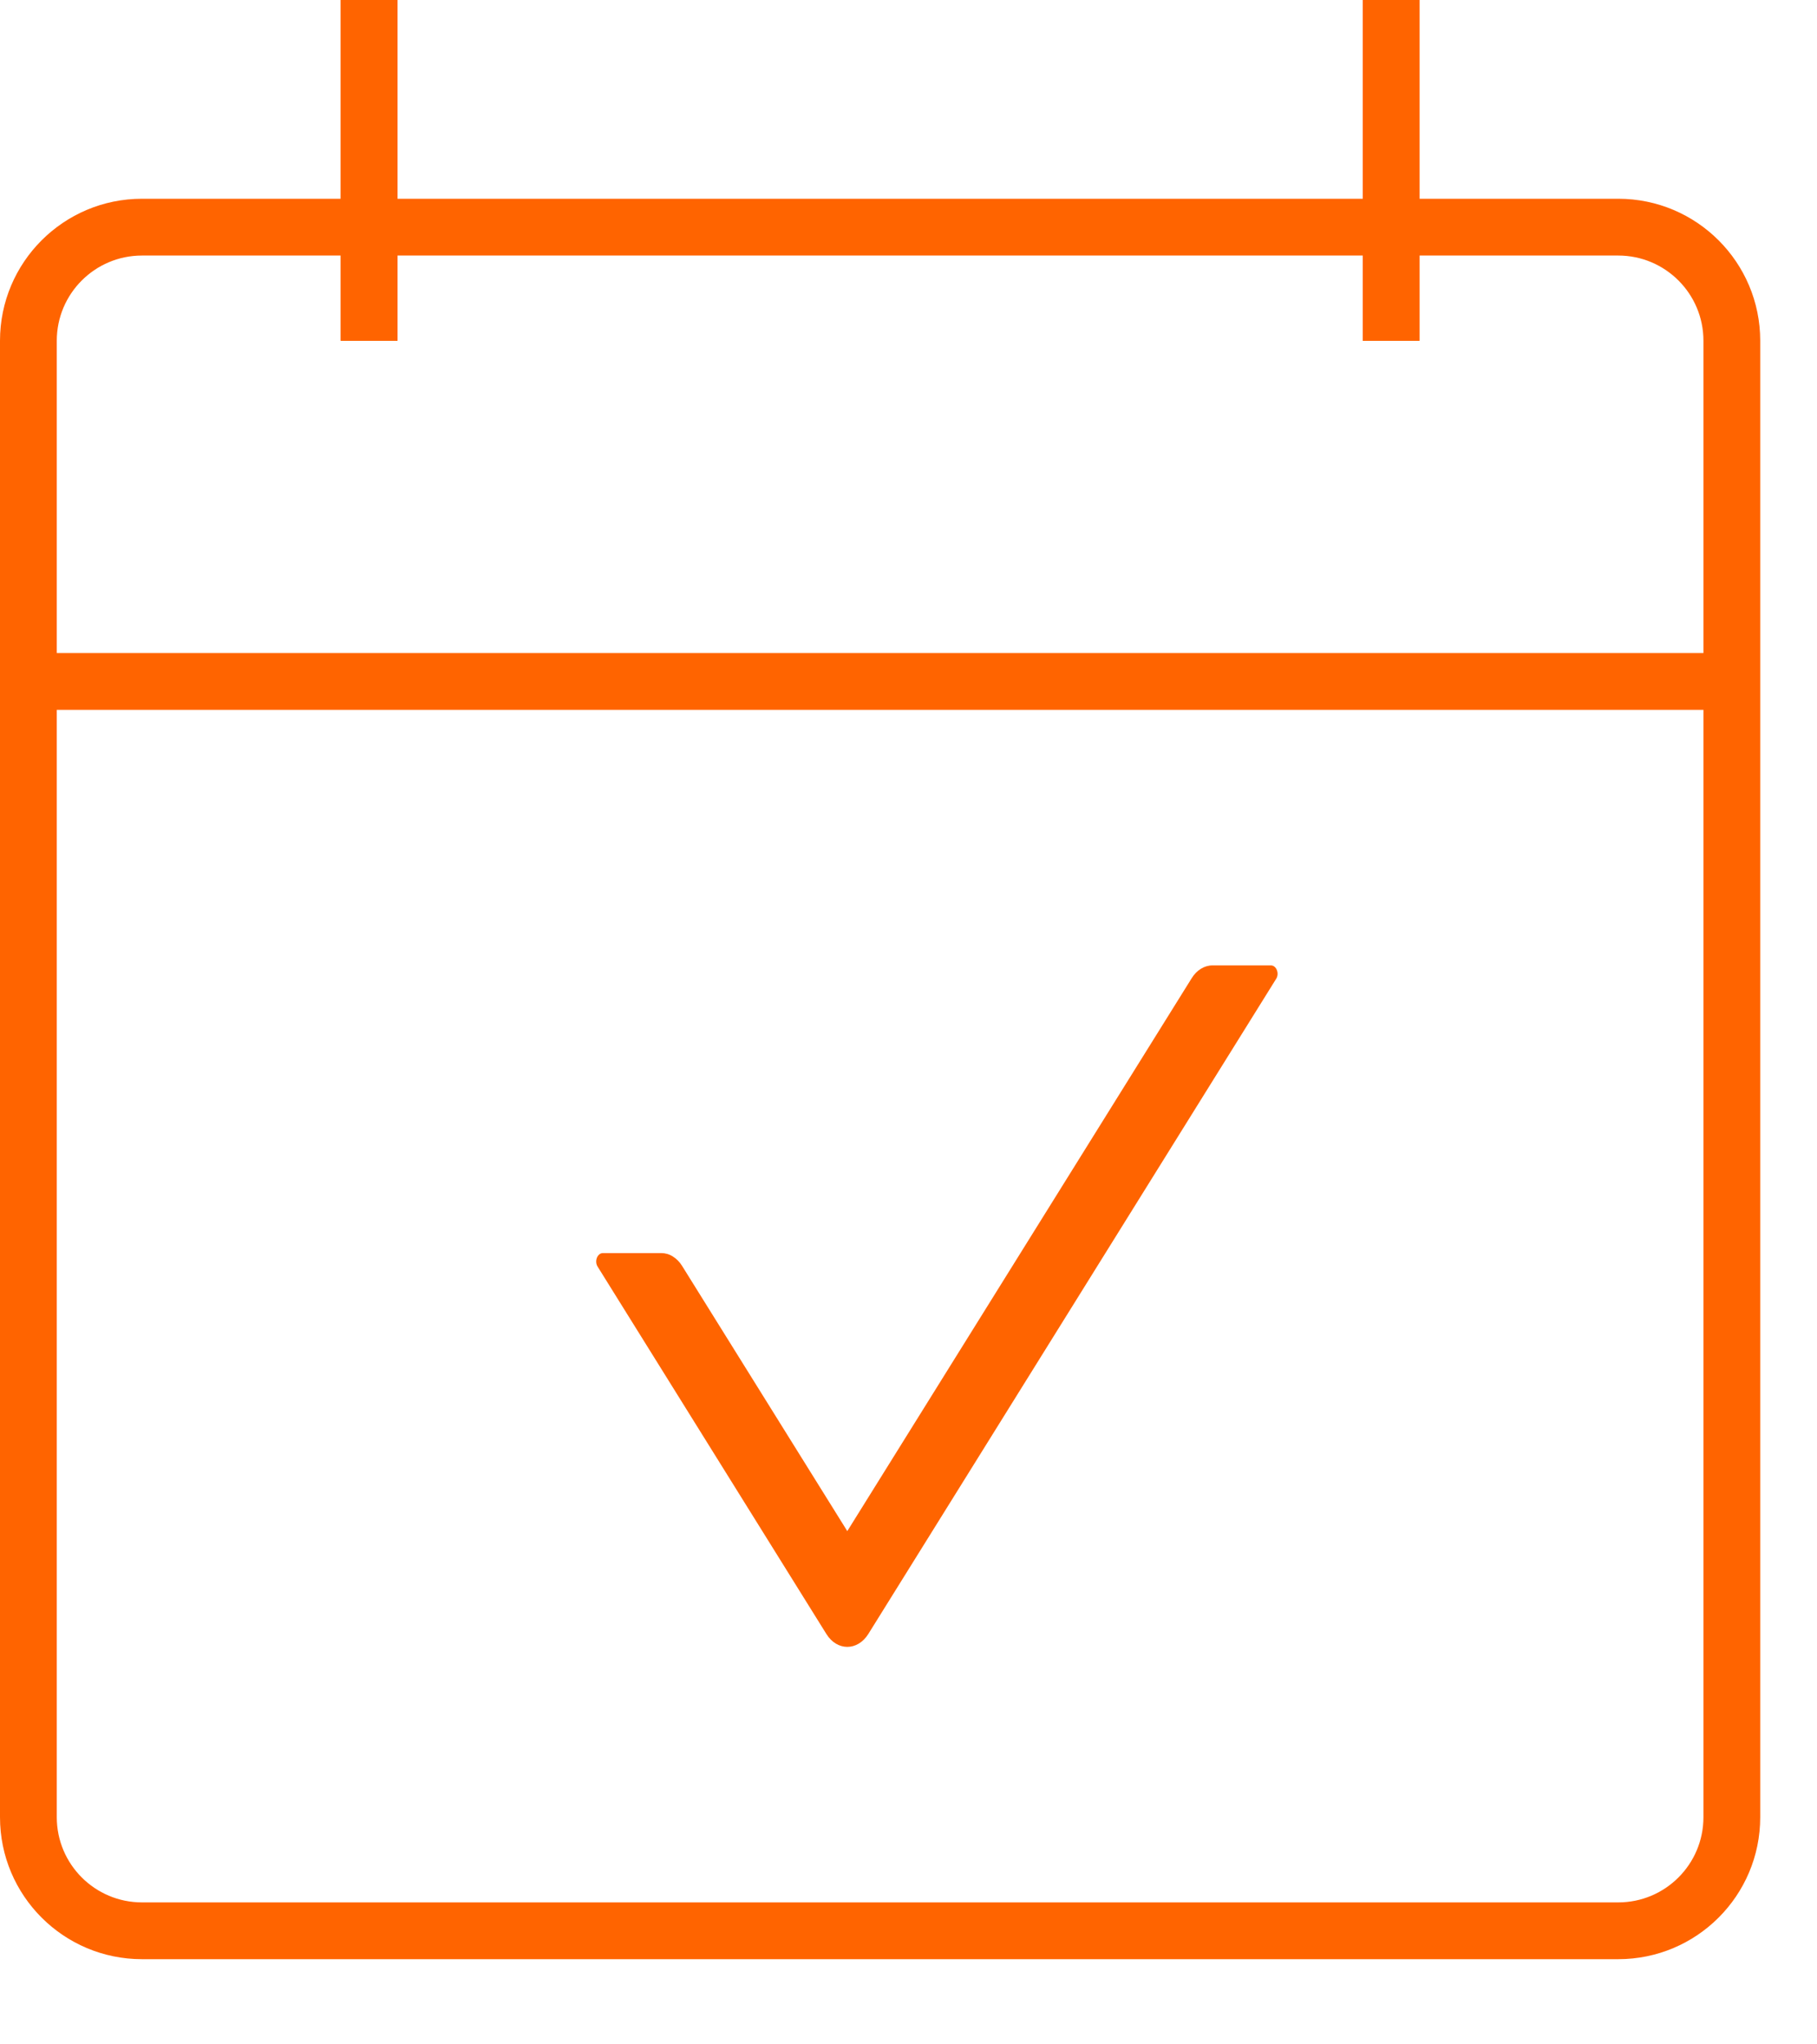
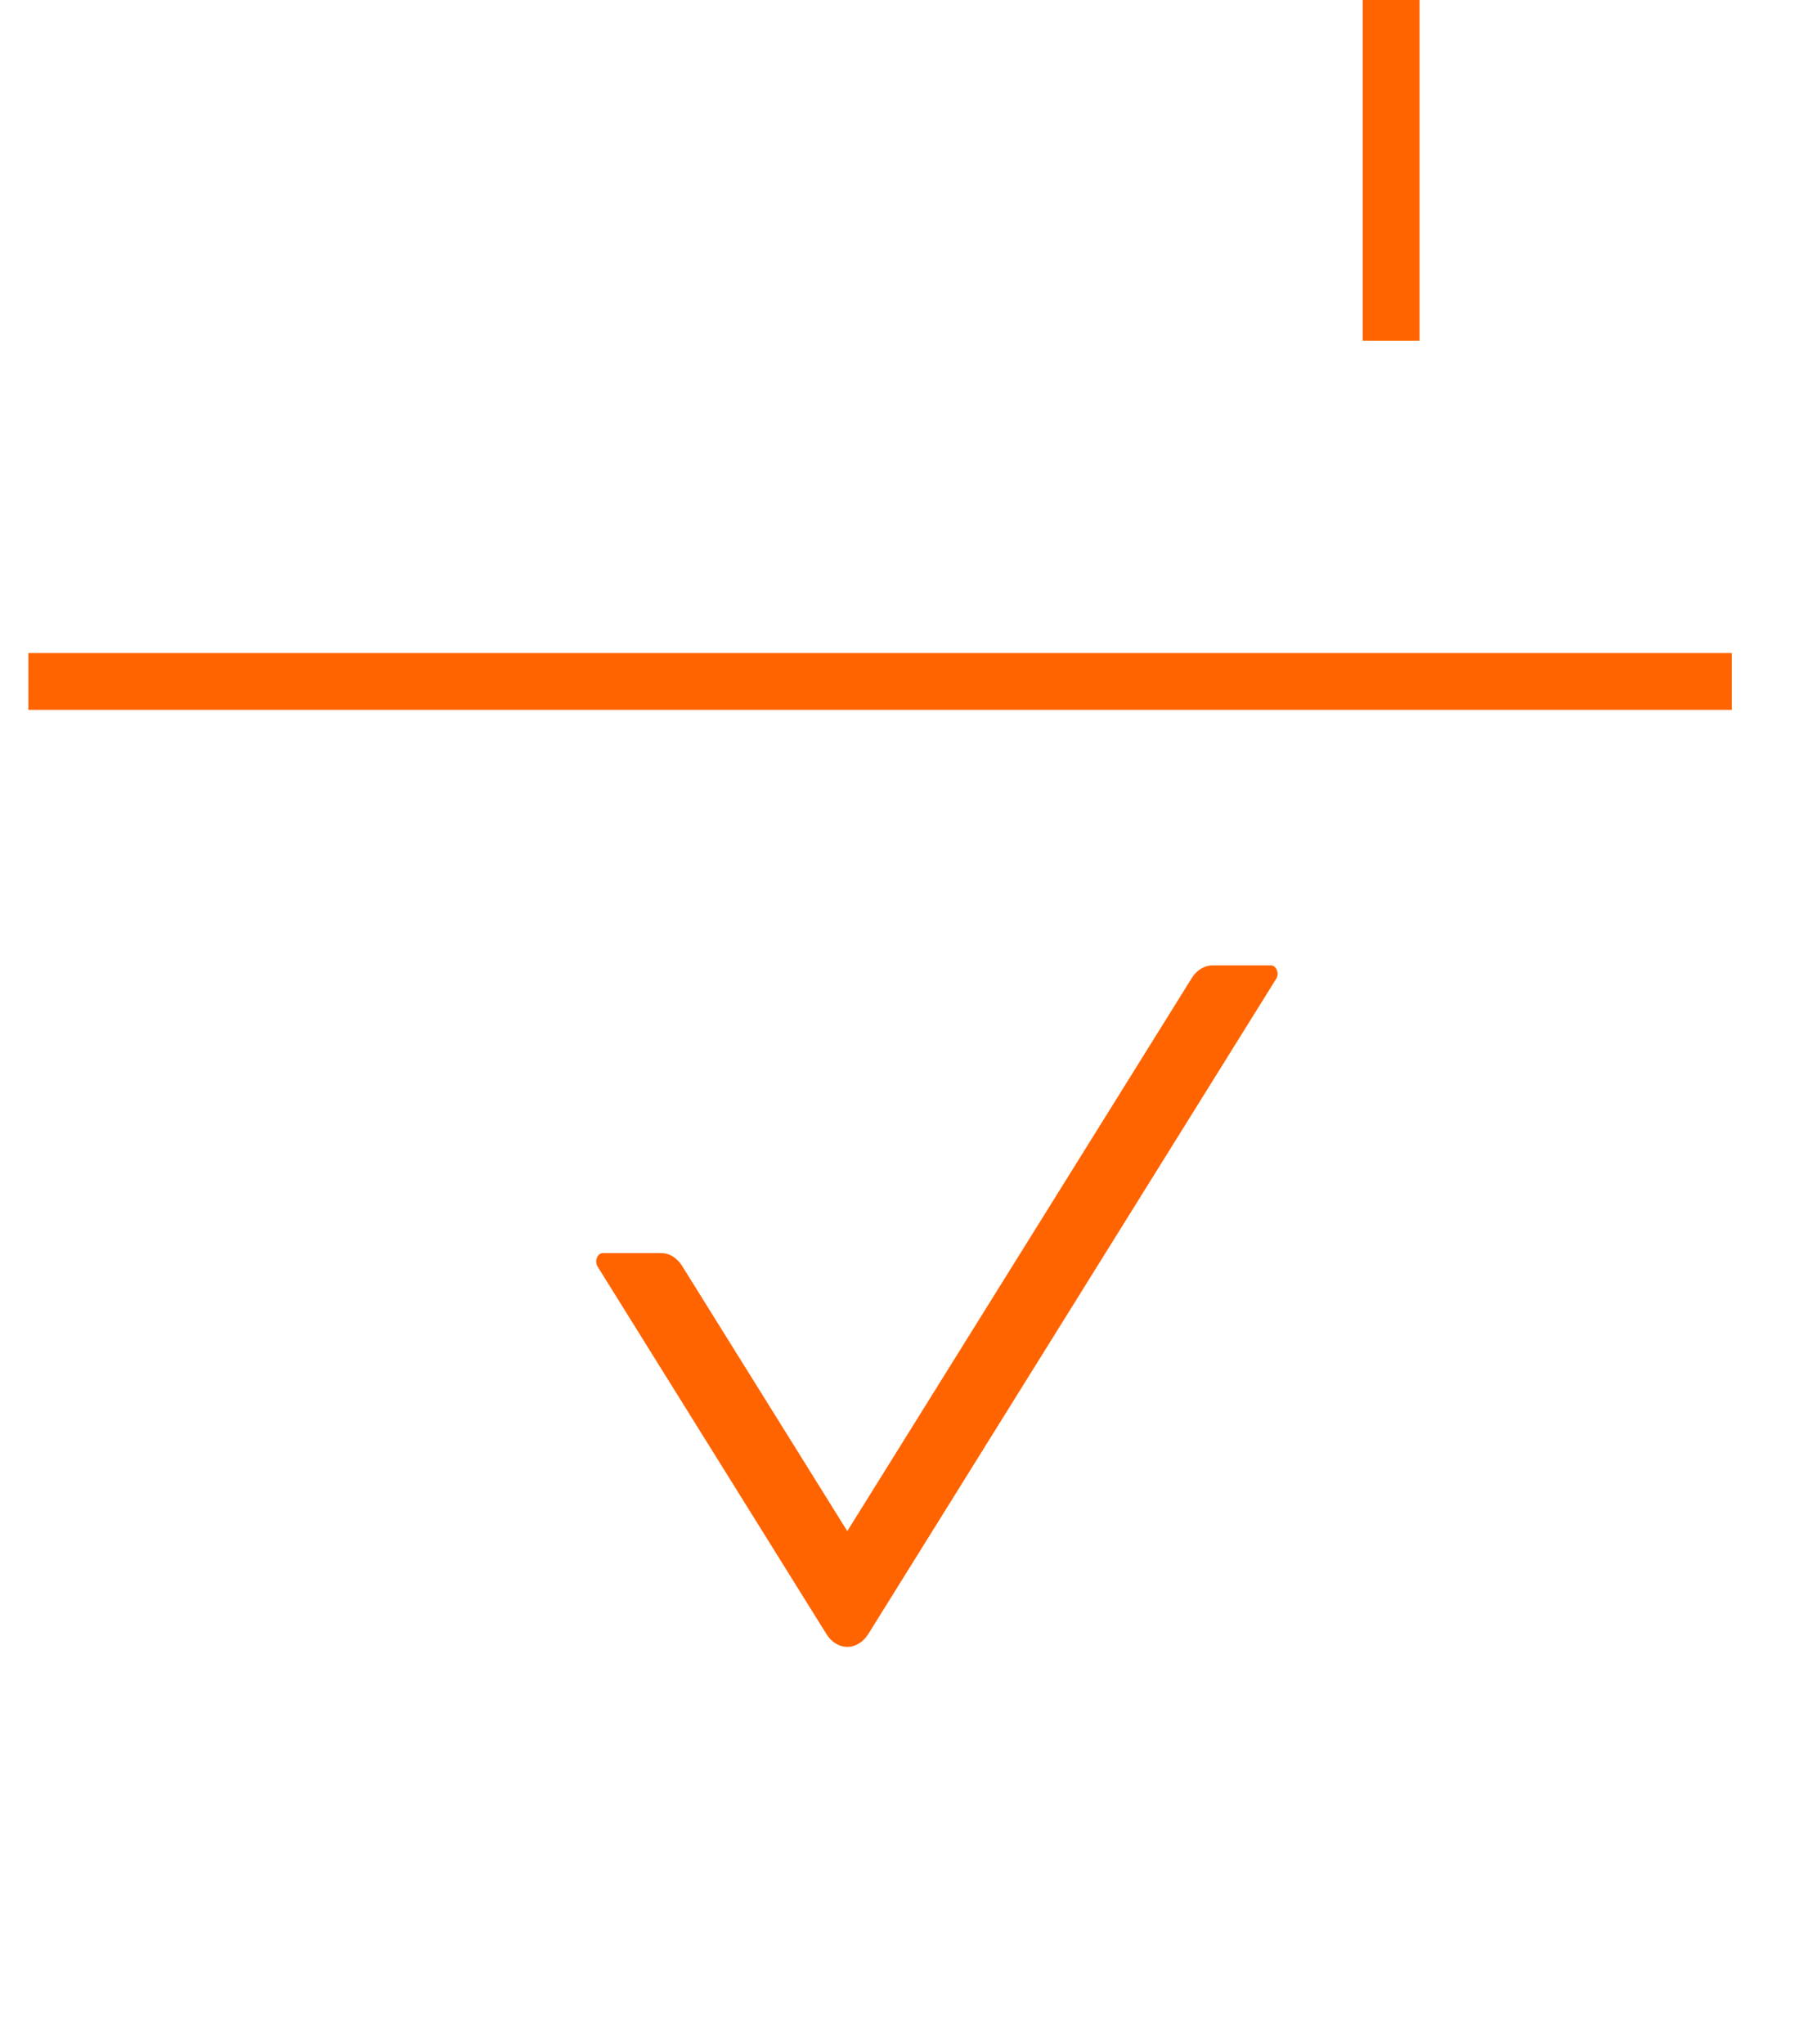
<svg xmlns="http://www.w3.org/2000/svg" width="16" height="18" viewBox="0 0 16 18" fill="none">
-   <path fill-rule="evenodd" clip-rule="evenodd" d="M0 3C0 2.31 0.56 1.75 1.25 1.75H14.25C14.94 1.75 15.5 2.31 15.5 3V16C15.5 16.69 14.94 17.25 14.25 17.25H1.25C0.56 17.25 0 16.69 0 16V3ZM1.25 2.25C0.836 2.25 0.5 2.586 0.5 3V16C0.5 16.414 0.836 16.75 1.25 16.75H14.25C14.664 16.75 15 16.414 15 16V3C15 2.586 14.664 2.25 14.25 2.25H1.25Z" fill="#FF6400" />
  <path fill-rule="evenodd" clip-rule="evenodd" d="M15.25 6.25H0.25V5.75H15.25V6.25Z" fill="#FF6400" />
-   <path fill-rule="evenodd" clip-rule="evenodd" d="M3 3L3 2.18558e-08L3.5 0L3.5 3L3 3Z" fill="#FF6400" />
-   <path fill-rule="evenodd" clip-rule="evenodd" d="M12 3L12 2.18558e-08L12.5 0L12.5 3L12 3Z" fill="#FF6400" />
-   <path fill-rule="evenodd" clip-rule="evenodd" d="M3 3L3 2.18558e-08L3.5 0L3.5 3L3 3Z" fill="#FF6400" />
  <path fill-rule="evenodd" clip-rule="evenodd" d="M12 3L12 2.18558e-08L12.5 0L12.5 3L12 3Z" fill="#FF6400" />
  <path d="M11.191 8.5H10.677C10.605 8.5 10.537 8.542 10.493 8.614L7.461 13.481L6.007 11.147C5.985 11.111 5.957 11.083 5.925 11.063C5.894 11.043 5.858 11.033 5.823 11.033H5.309C5.26 11.033 5.232 11.105 5.263 11.153L7.277 14.387C7.371 14.538 7.551 14.538 7.646 14.387L11.237 8.619C11.268 8.572 11.24 8.5 11.191 8.5Z" fill="#FF6400" />
</svg>